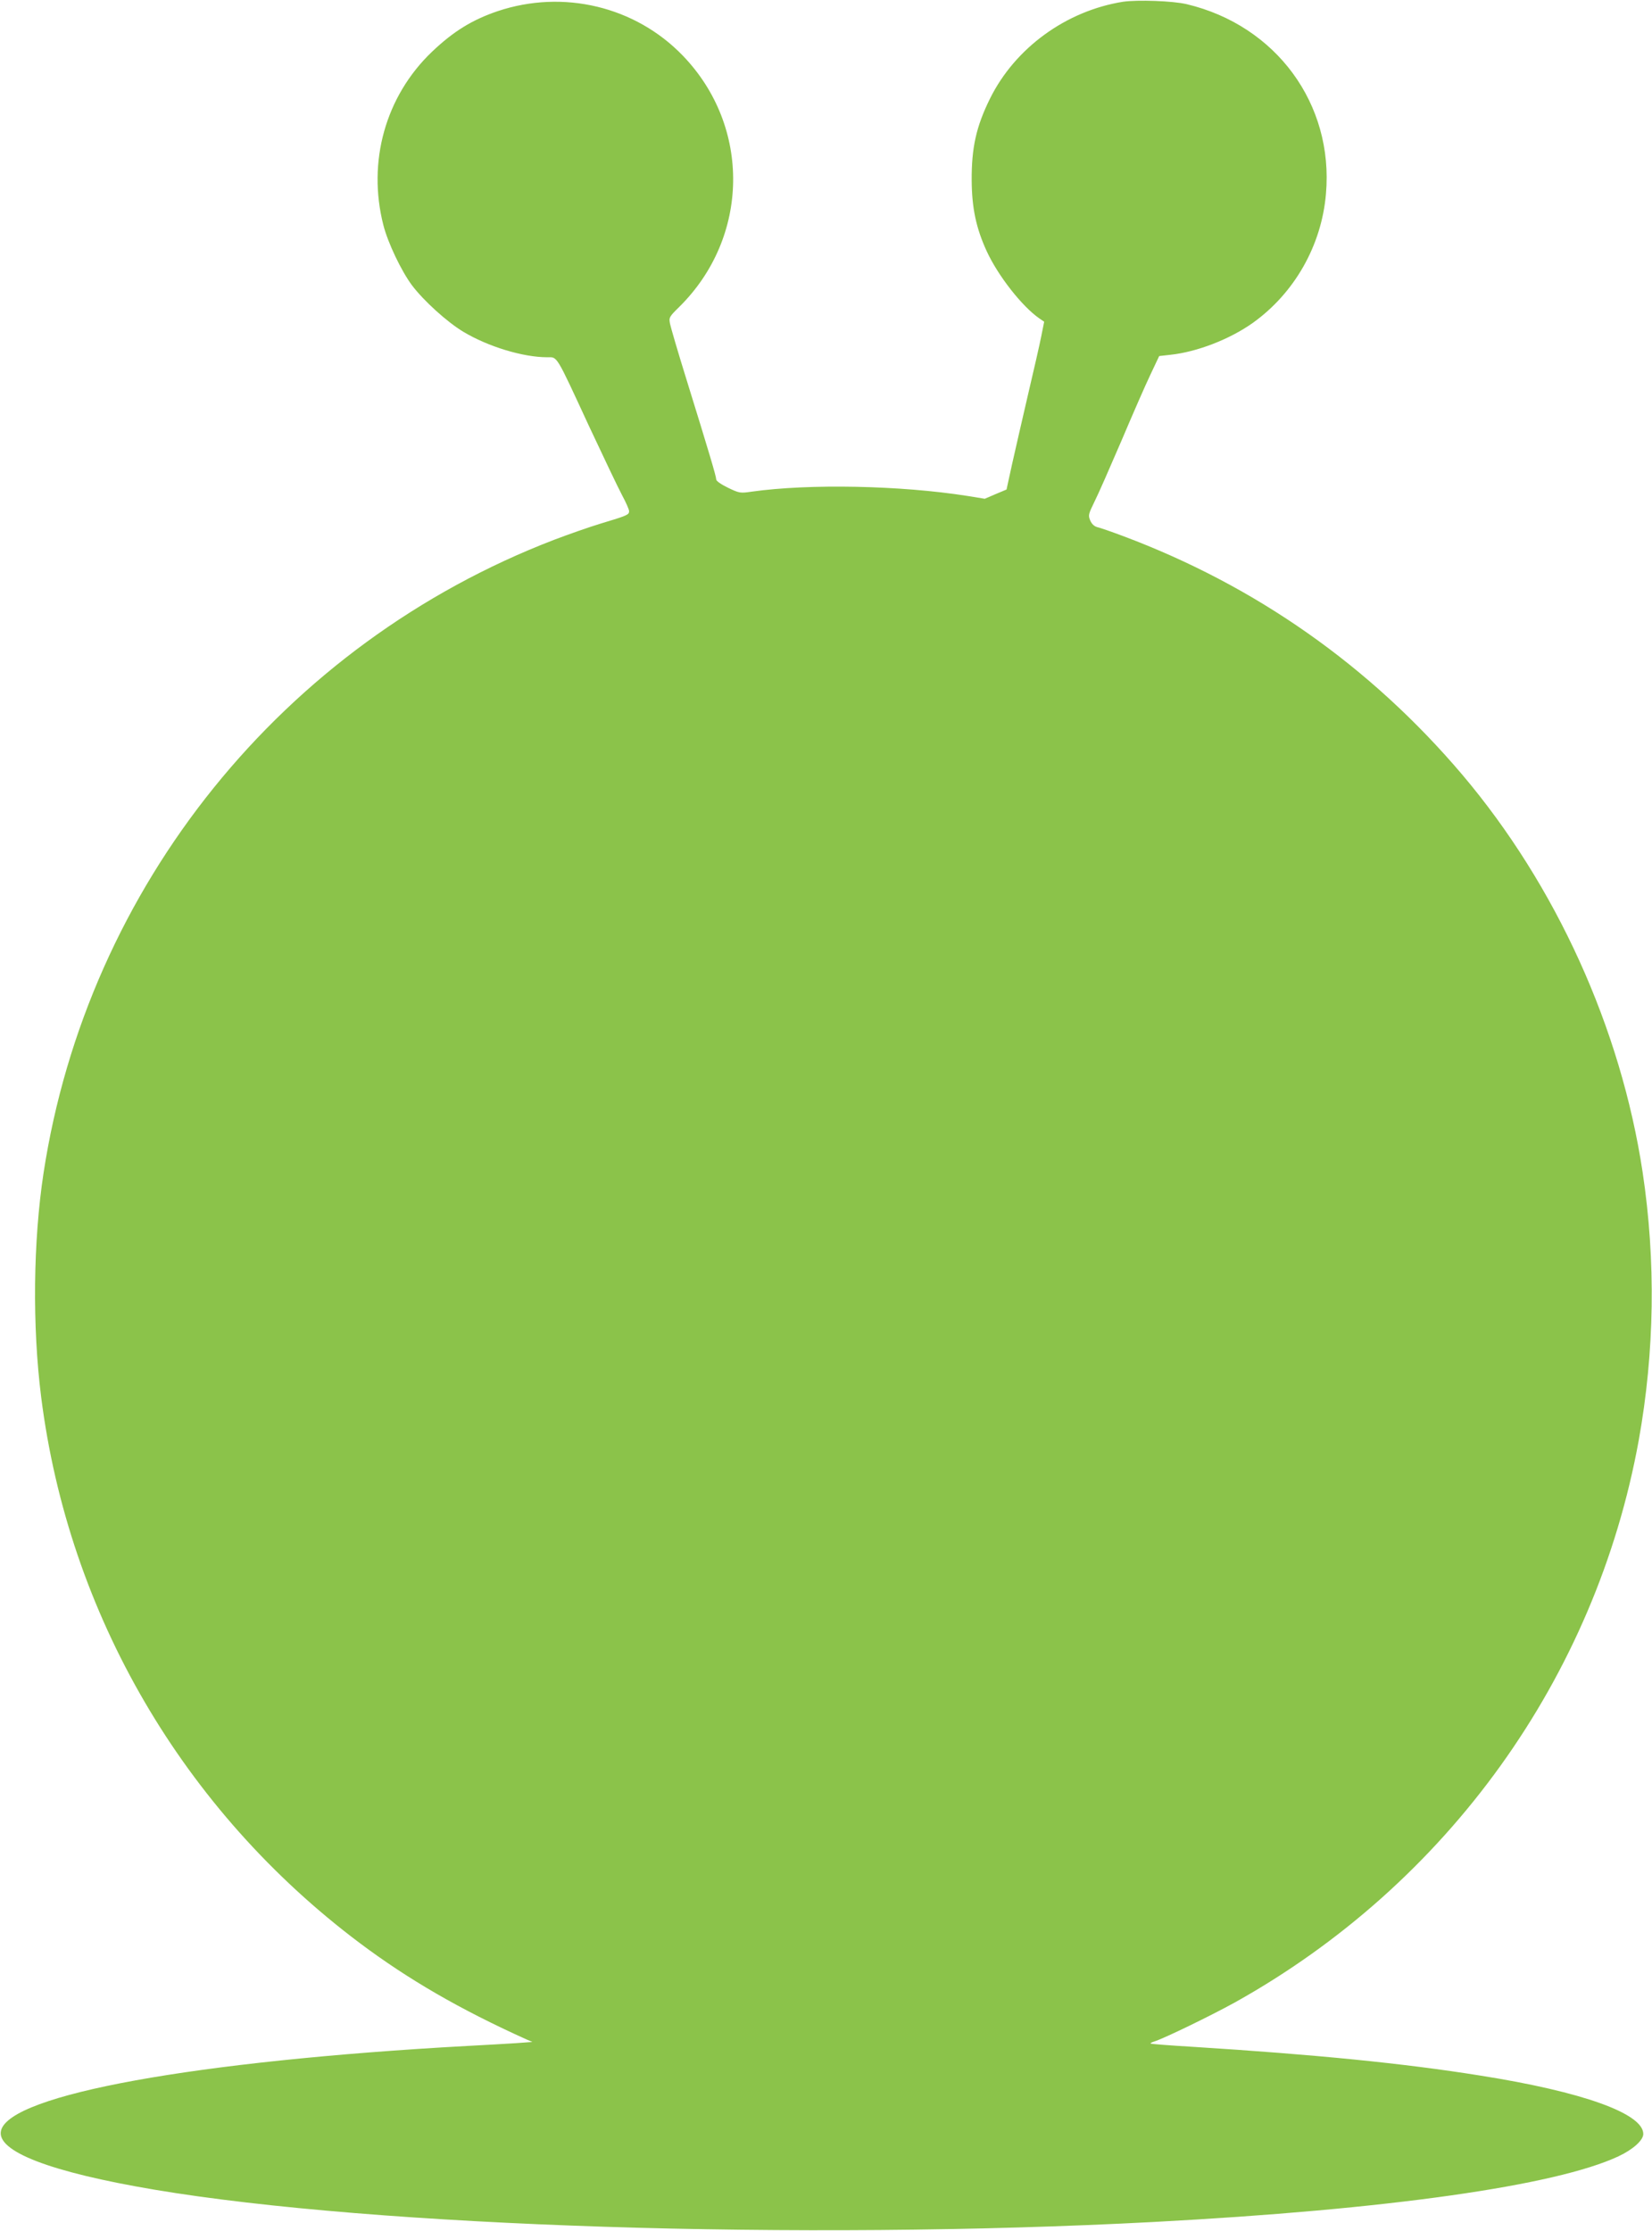
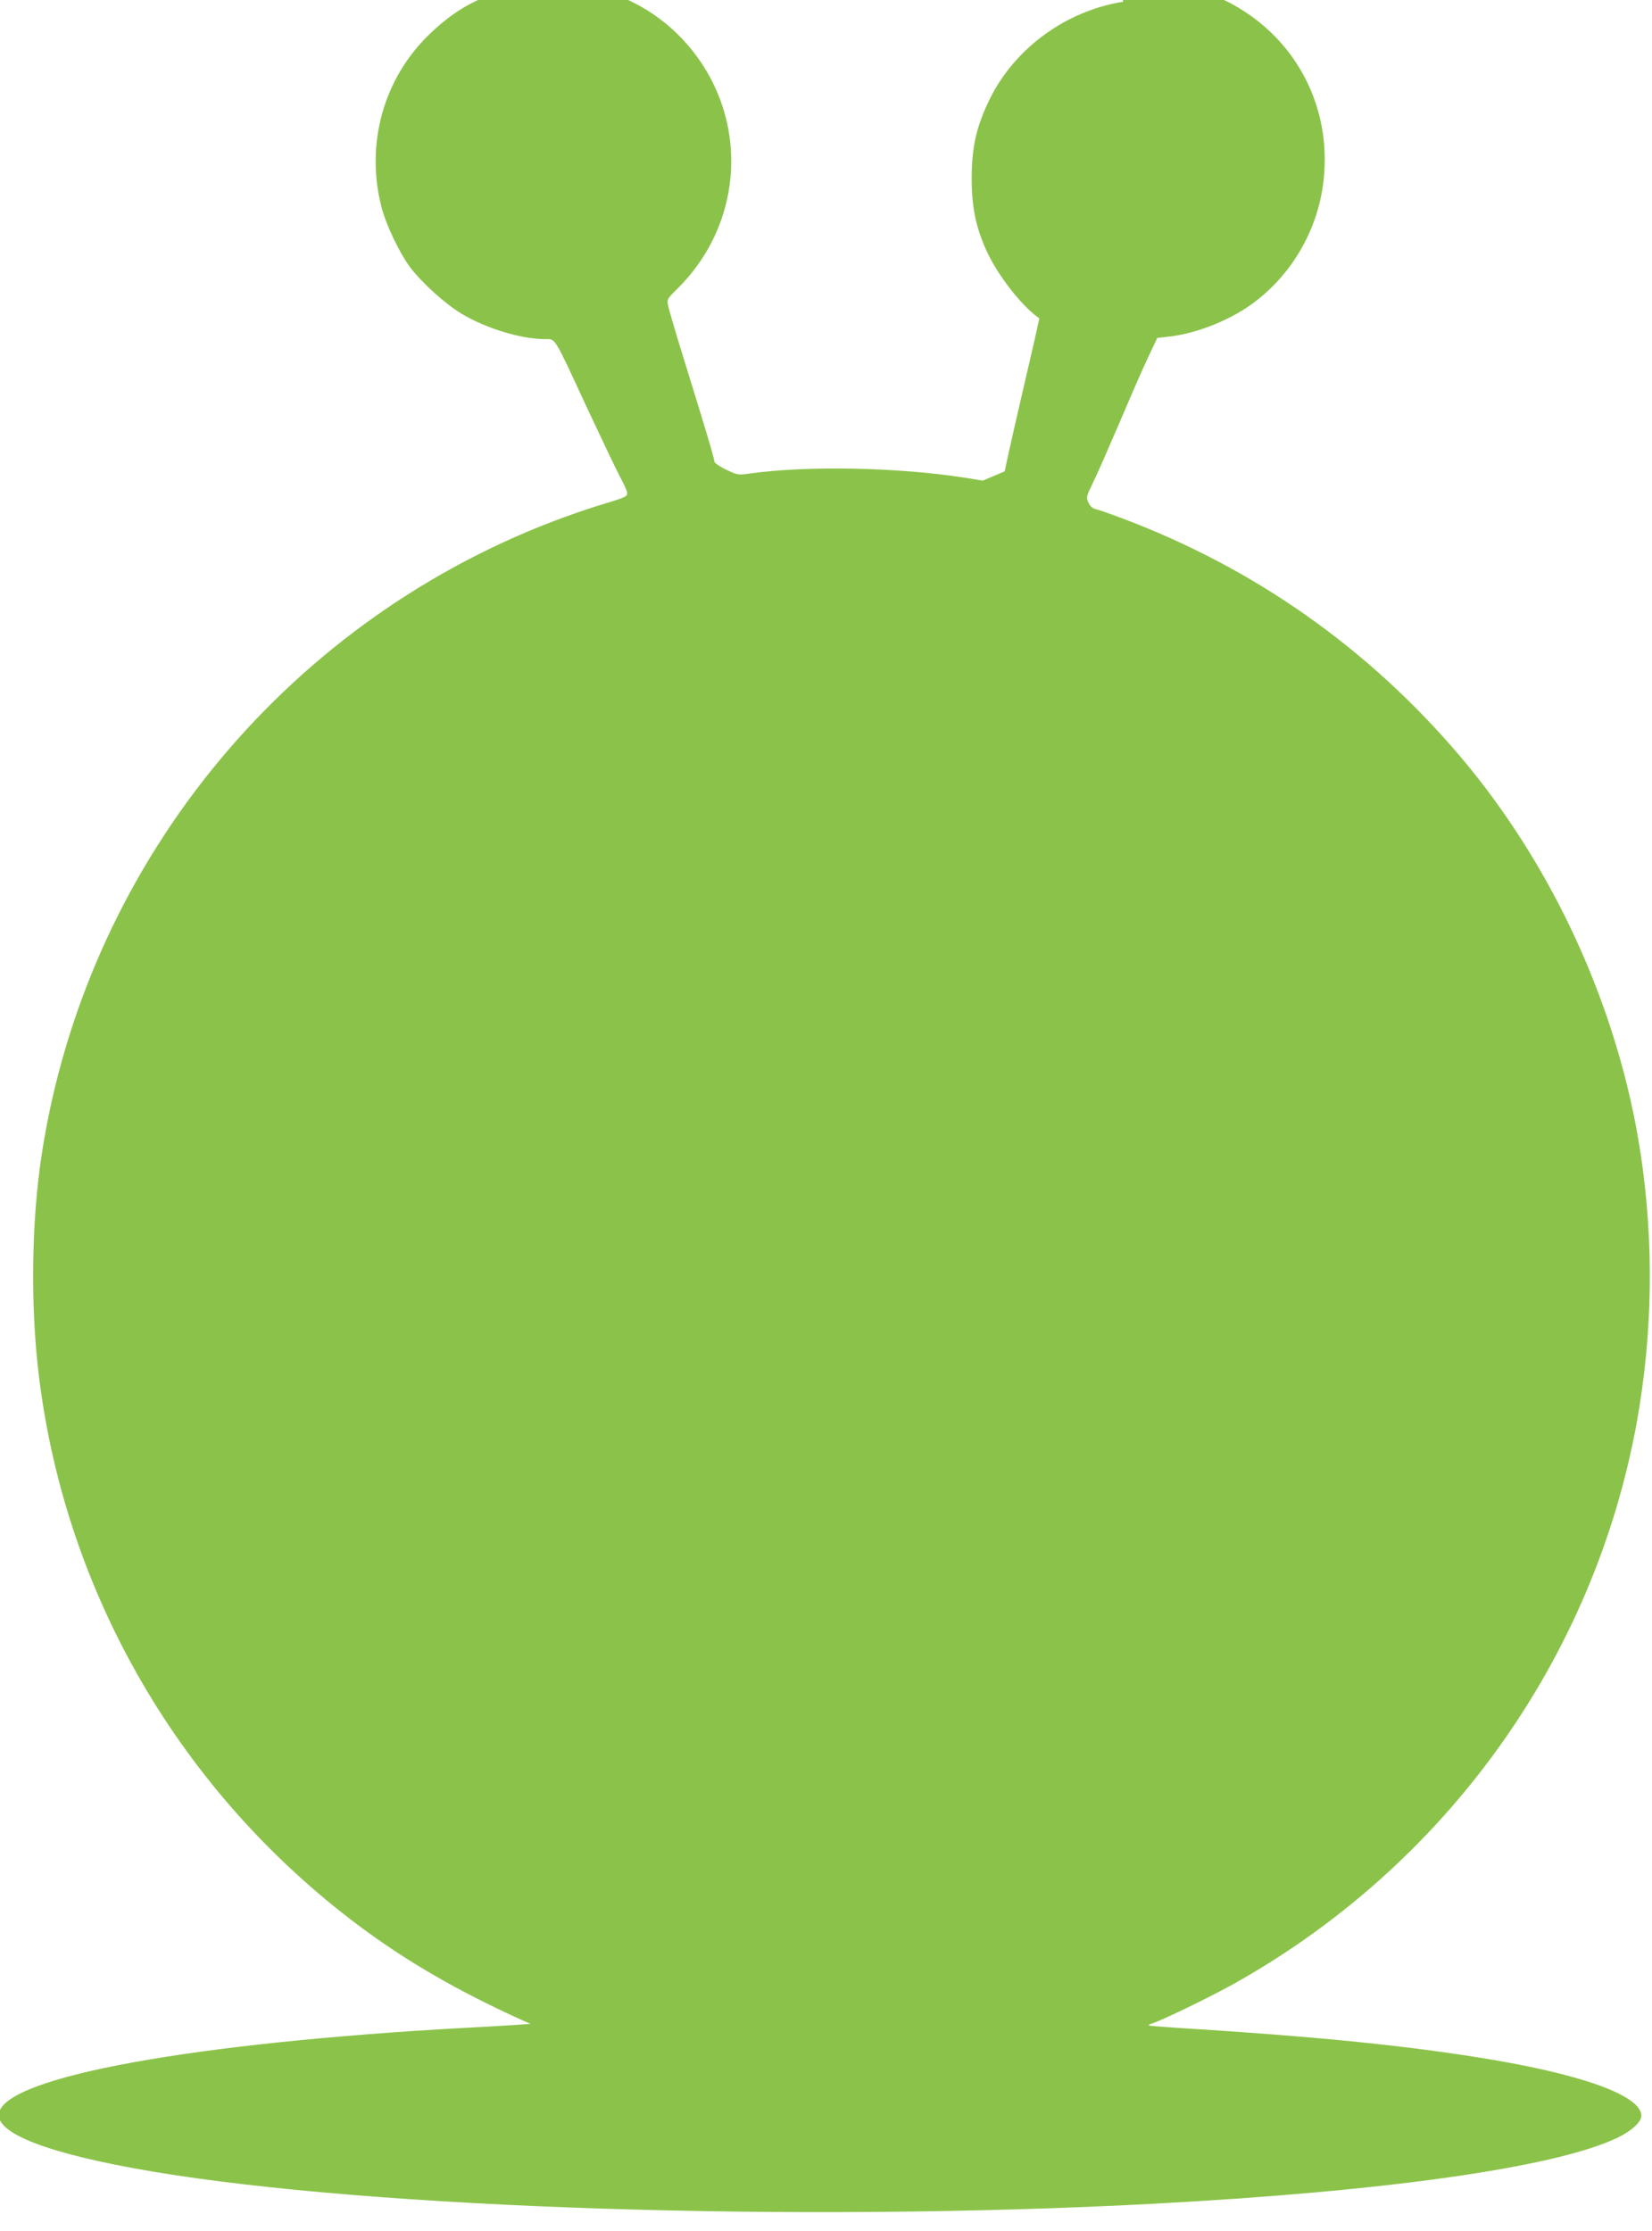
<svg xmlns="http://www.w3.org/2000/svg" version="1.0" width="948pt" height="1280pt" viewBox="0 0 948 1280" preserveAspectRatio="xMidYMid meet">
  <g transform="translate(0,1280) scale(0.1,-0.1)" fill="#8bc34a" stroke="none">
-     <path d="M6445 12790 c-327 -52 -620 -265 -764 -556 -79 -160 -106 -281 -105 -469 1 -160 26 -275 86 -406 66 -143 203 -317 302 -386 l28 -19 -17 -85 c-9 -46 -44 -199 -77 -339 -33 -140 -73 -319 -91 -397 l-31 -142 -62 -26 -63 -27 -98 16 c-387 61 -909 71 -1238 25 -68 -10 -72 -9 -137 22 -41 20 -68 39 -68 48 0 17 -40 152 -173 581 -47 151 -88 292 -92 312 -7 36 -5 40 52 96 405 399 415 1035 21 1443 -272 282 -685 381 -1062 255 -147 -50 -254 -116 -377 -233 -267 -255 -372 -631 -279 -995 26 -102 103 -263 164 -345 68 -90 202 -211 295 -267 142 -85 342 -146 481 -146 60 0 47 22 239 -393 83 -177 168 -356 190 -397 22 -41 41 -83 41 -93 0 -21 -9 -25 -165 -72 -66 -20 -185 -62 -264 -92 -1556 -597 -2679 -1988 -2931 -3633 -60 -394 -65 -879 -14 -1285 157 -1246 815 -2374 1829 -3135 279 -209 576 -381 955 -552 l35 -15 -95 -7 c-52 -3 -178 -11 -280 -16 -1559 -86 -2622 -279 -2674 -485 -30 -119 282 -239 882 -340 1269 -213 3706 -292 5732 -185 1341 71 2308 208 2668 377 83 39 142 92 142 128 0 117 -347 242 -935 335 -443 71 -952 121 -1649 165 -131 8 -241 16 -243 19 -3 2 6 7 19 11 58 18 327 149 463 224 1222 681 2072 1865 2319 3227 91 507 99 1028 22 1539 -125 825 -496 1643 -1035 2280 -527 621 -1184 1084 -1949 1370 -64 24 -130 47 -145 50 -18 5 -32 18 -41 39 -12 29 -10 36 24 106 21 41 90 199 155 350 64 151 139 323 167 381 l50 106 63 7 c152 16 340 88 474 183 239 171 395 444 420 741 45 515 -286 966 -799 1088 -79 19 -283 26 -365 14z" />
+     <path d="M6445 12790 c-327 -52 -620 -265 -764 -556 -79 -160 -106 -281 -105 -469 1 -160 26 -275 86 -406 66 -143 203 -317 302 -386 c-9 -46 -44 -199 -77 -339 -33 -140 -73 -319 -91 -397 l-31 -142 -62 -26 -63 -27 -98 16 c-387 61 -909 71 -1238 25 -68 -10 -72 -9 -137 22 -41 20 -68 39 -68 48 0 17 -40 152 -173 581 -47 151 -88 292 -92 312 -7 36 -5 40 52 96 405 399 415 1035 21 1443 -272 282 -685 381 -1062 255 -147 -50 -254 -116 -377 -233 -267 -255 -372 -631 -279 -995 26 -102 103 -263 164 -345 68 -90 202 -211 295 -267 142 -85 342 -146 481 -146 60 0 47 22 239 -393 83 -177 168 -356 190 -397 22 -41 41 -83 41 -93 0 -21 -9 -25 -165 -72 -66 -20 -185 -62 -264 -92 -1556 -597 -2679 -1988 -2931 -3633 -60 -394 -65 -879 -14 -1285 157 -1246 815 -2374 1829 -3135 279 -209 576 -381 955 -552 l35 -15 -95 -7 c-52 -3 -178 -11 -280 -16 -1559 -86 -2622 -279 -2674 -485 -30 -119 282 -239 882 -340 1269 -213 3706 -292 5732 -185 1341 71 2308 208 2668 377 83 39 142 92 142 128 0 117 -347 242 -935 335 -443 71 -952 121 -1649 165 -131 8 -241 16 -243 19 -3 2 6 7 19 11 58 18 327 149 463 224 1222 681 2072 1865 2319 3227 91 507 99 1028 22 1539 -125 825 -496 1643 -1035 2280 -527 621 -1184 1084 -1949 1370 -64 24 -130 47 -145 50 -18 5 -32 18 -41 39 -12 29 -10 36 24 106 21 41 90 199 155 350 64 151 139 323 167 381 l50 106 63 7 c152 16 340 88 474 183 239 171 395 444 420 741 45 515 -286 966 -799 1088 -79 19 -283 26 -365 14z" />
  </g>
</svg>